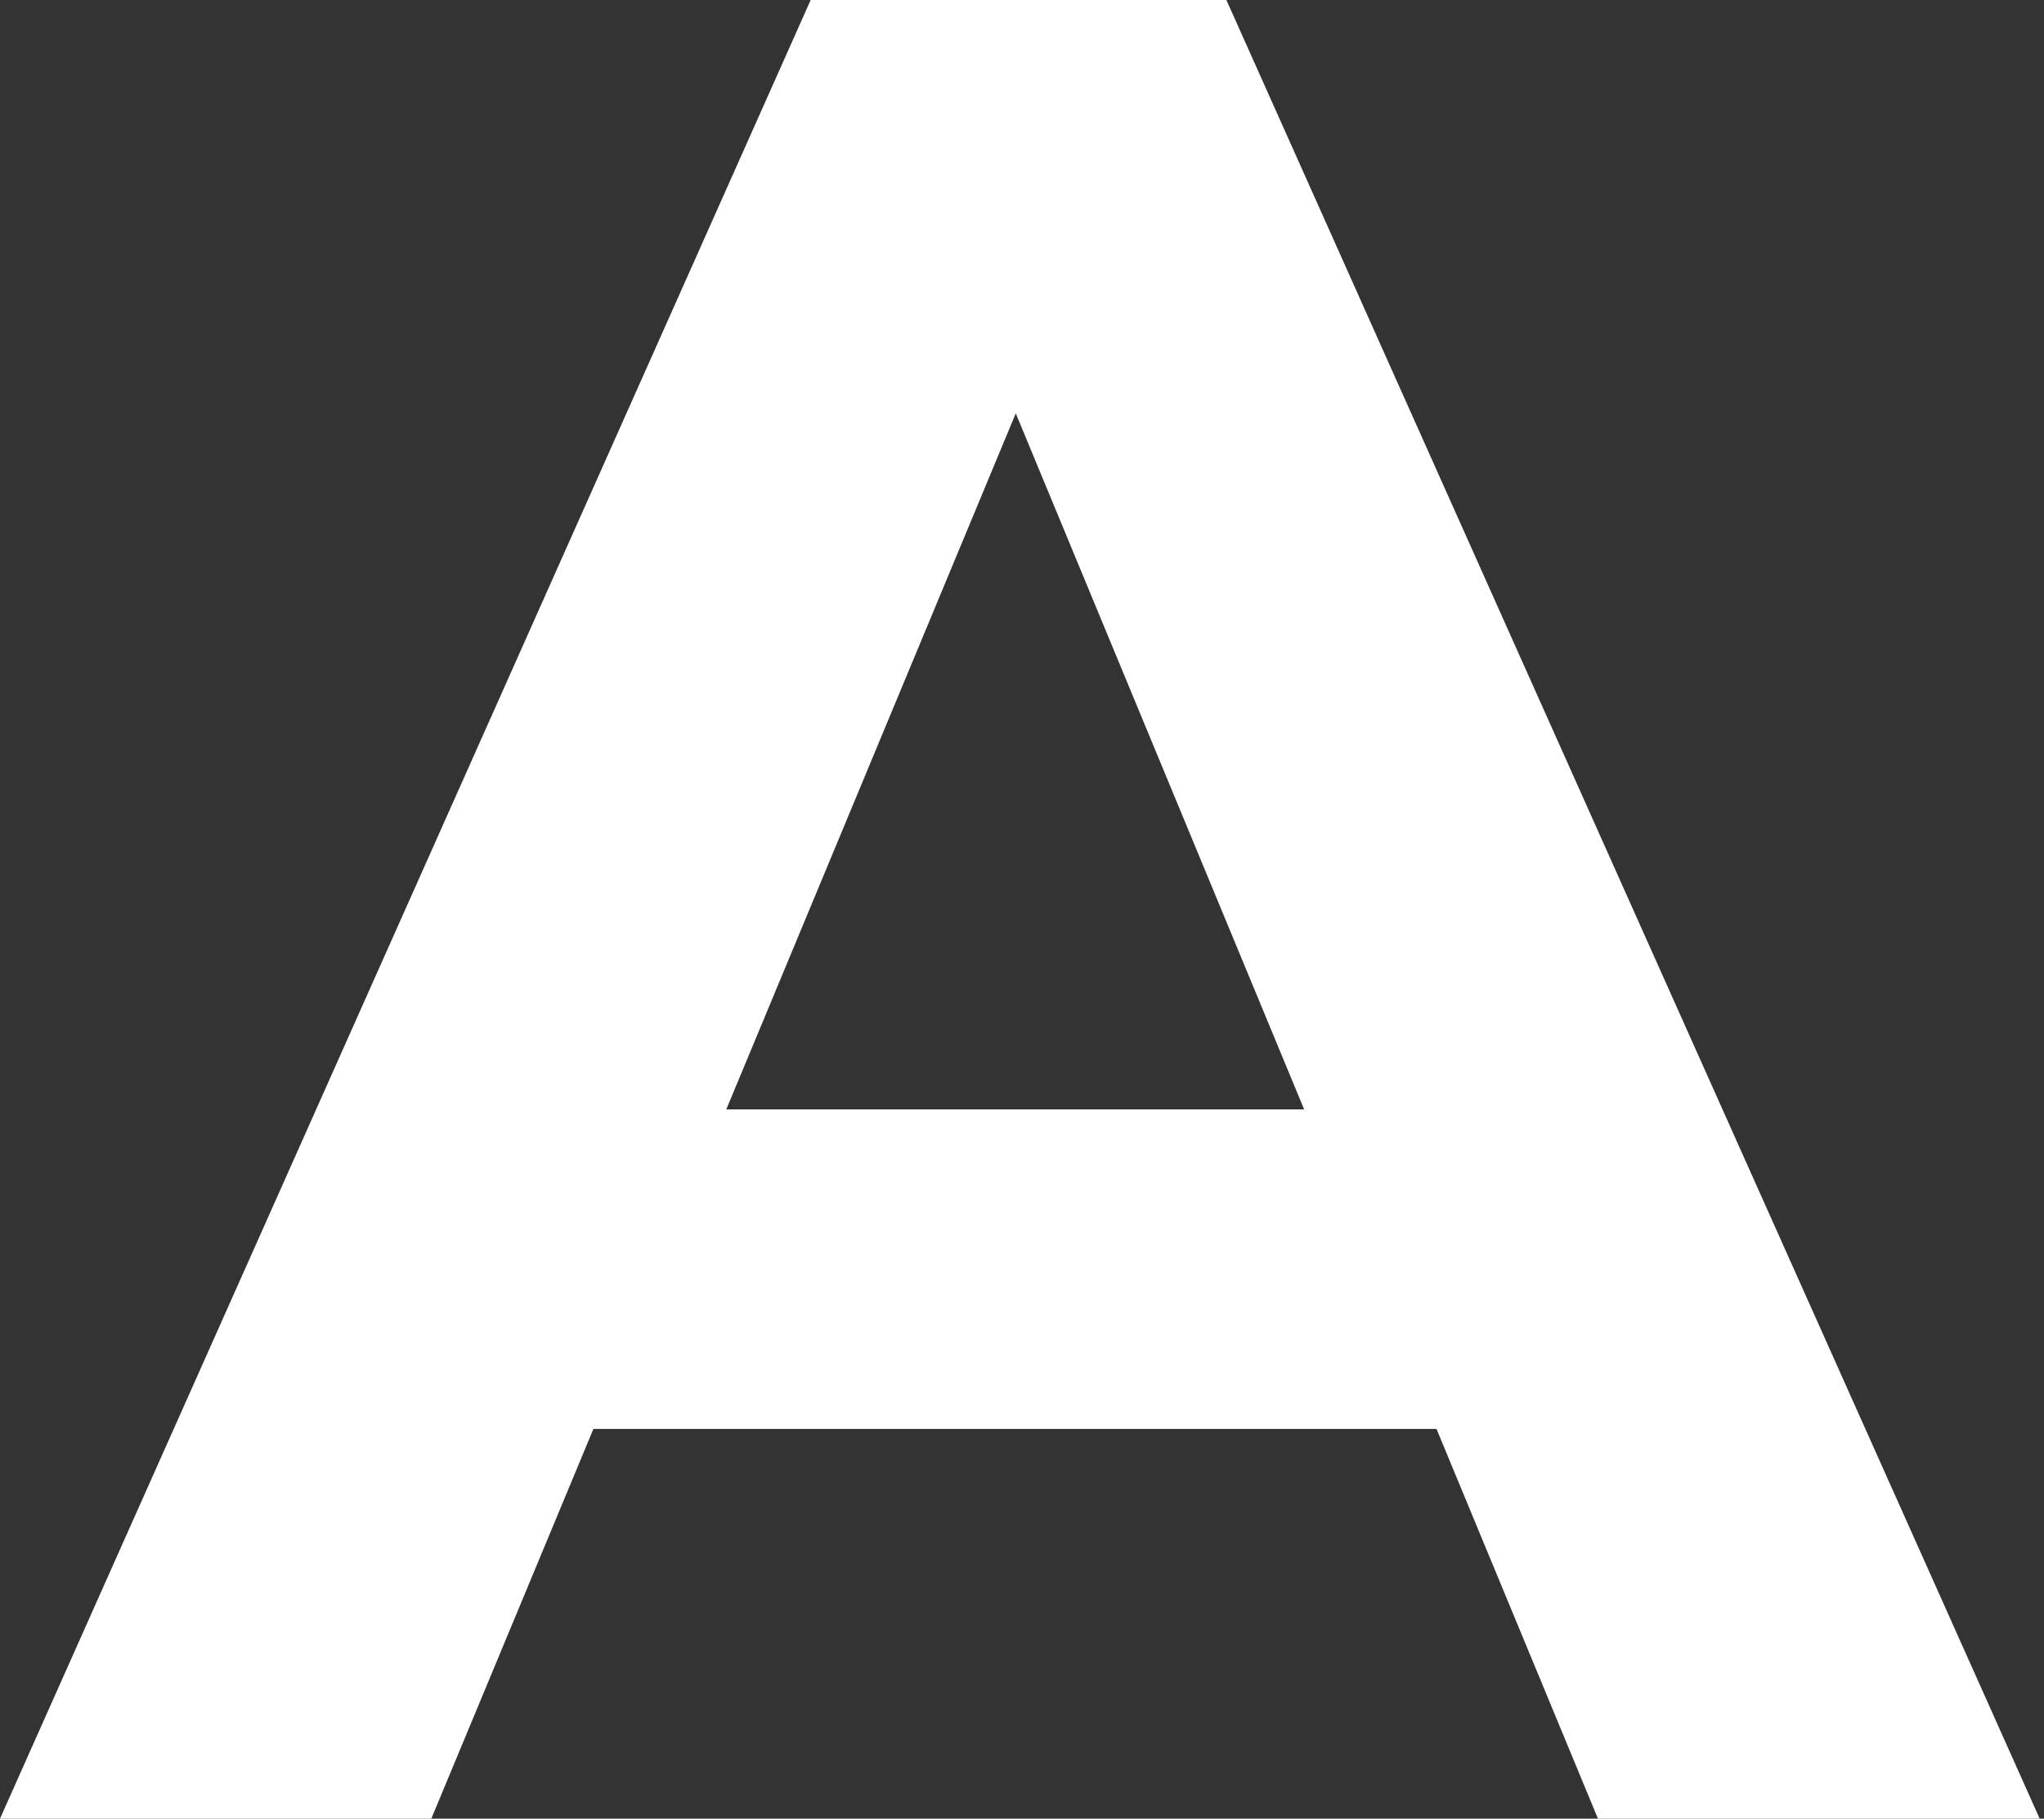
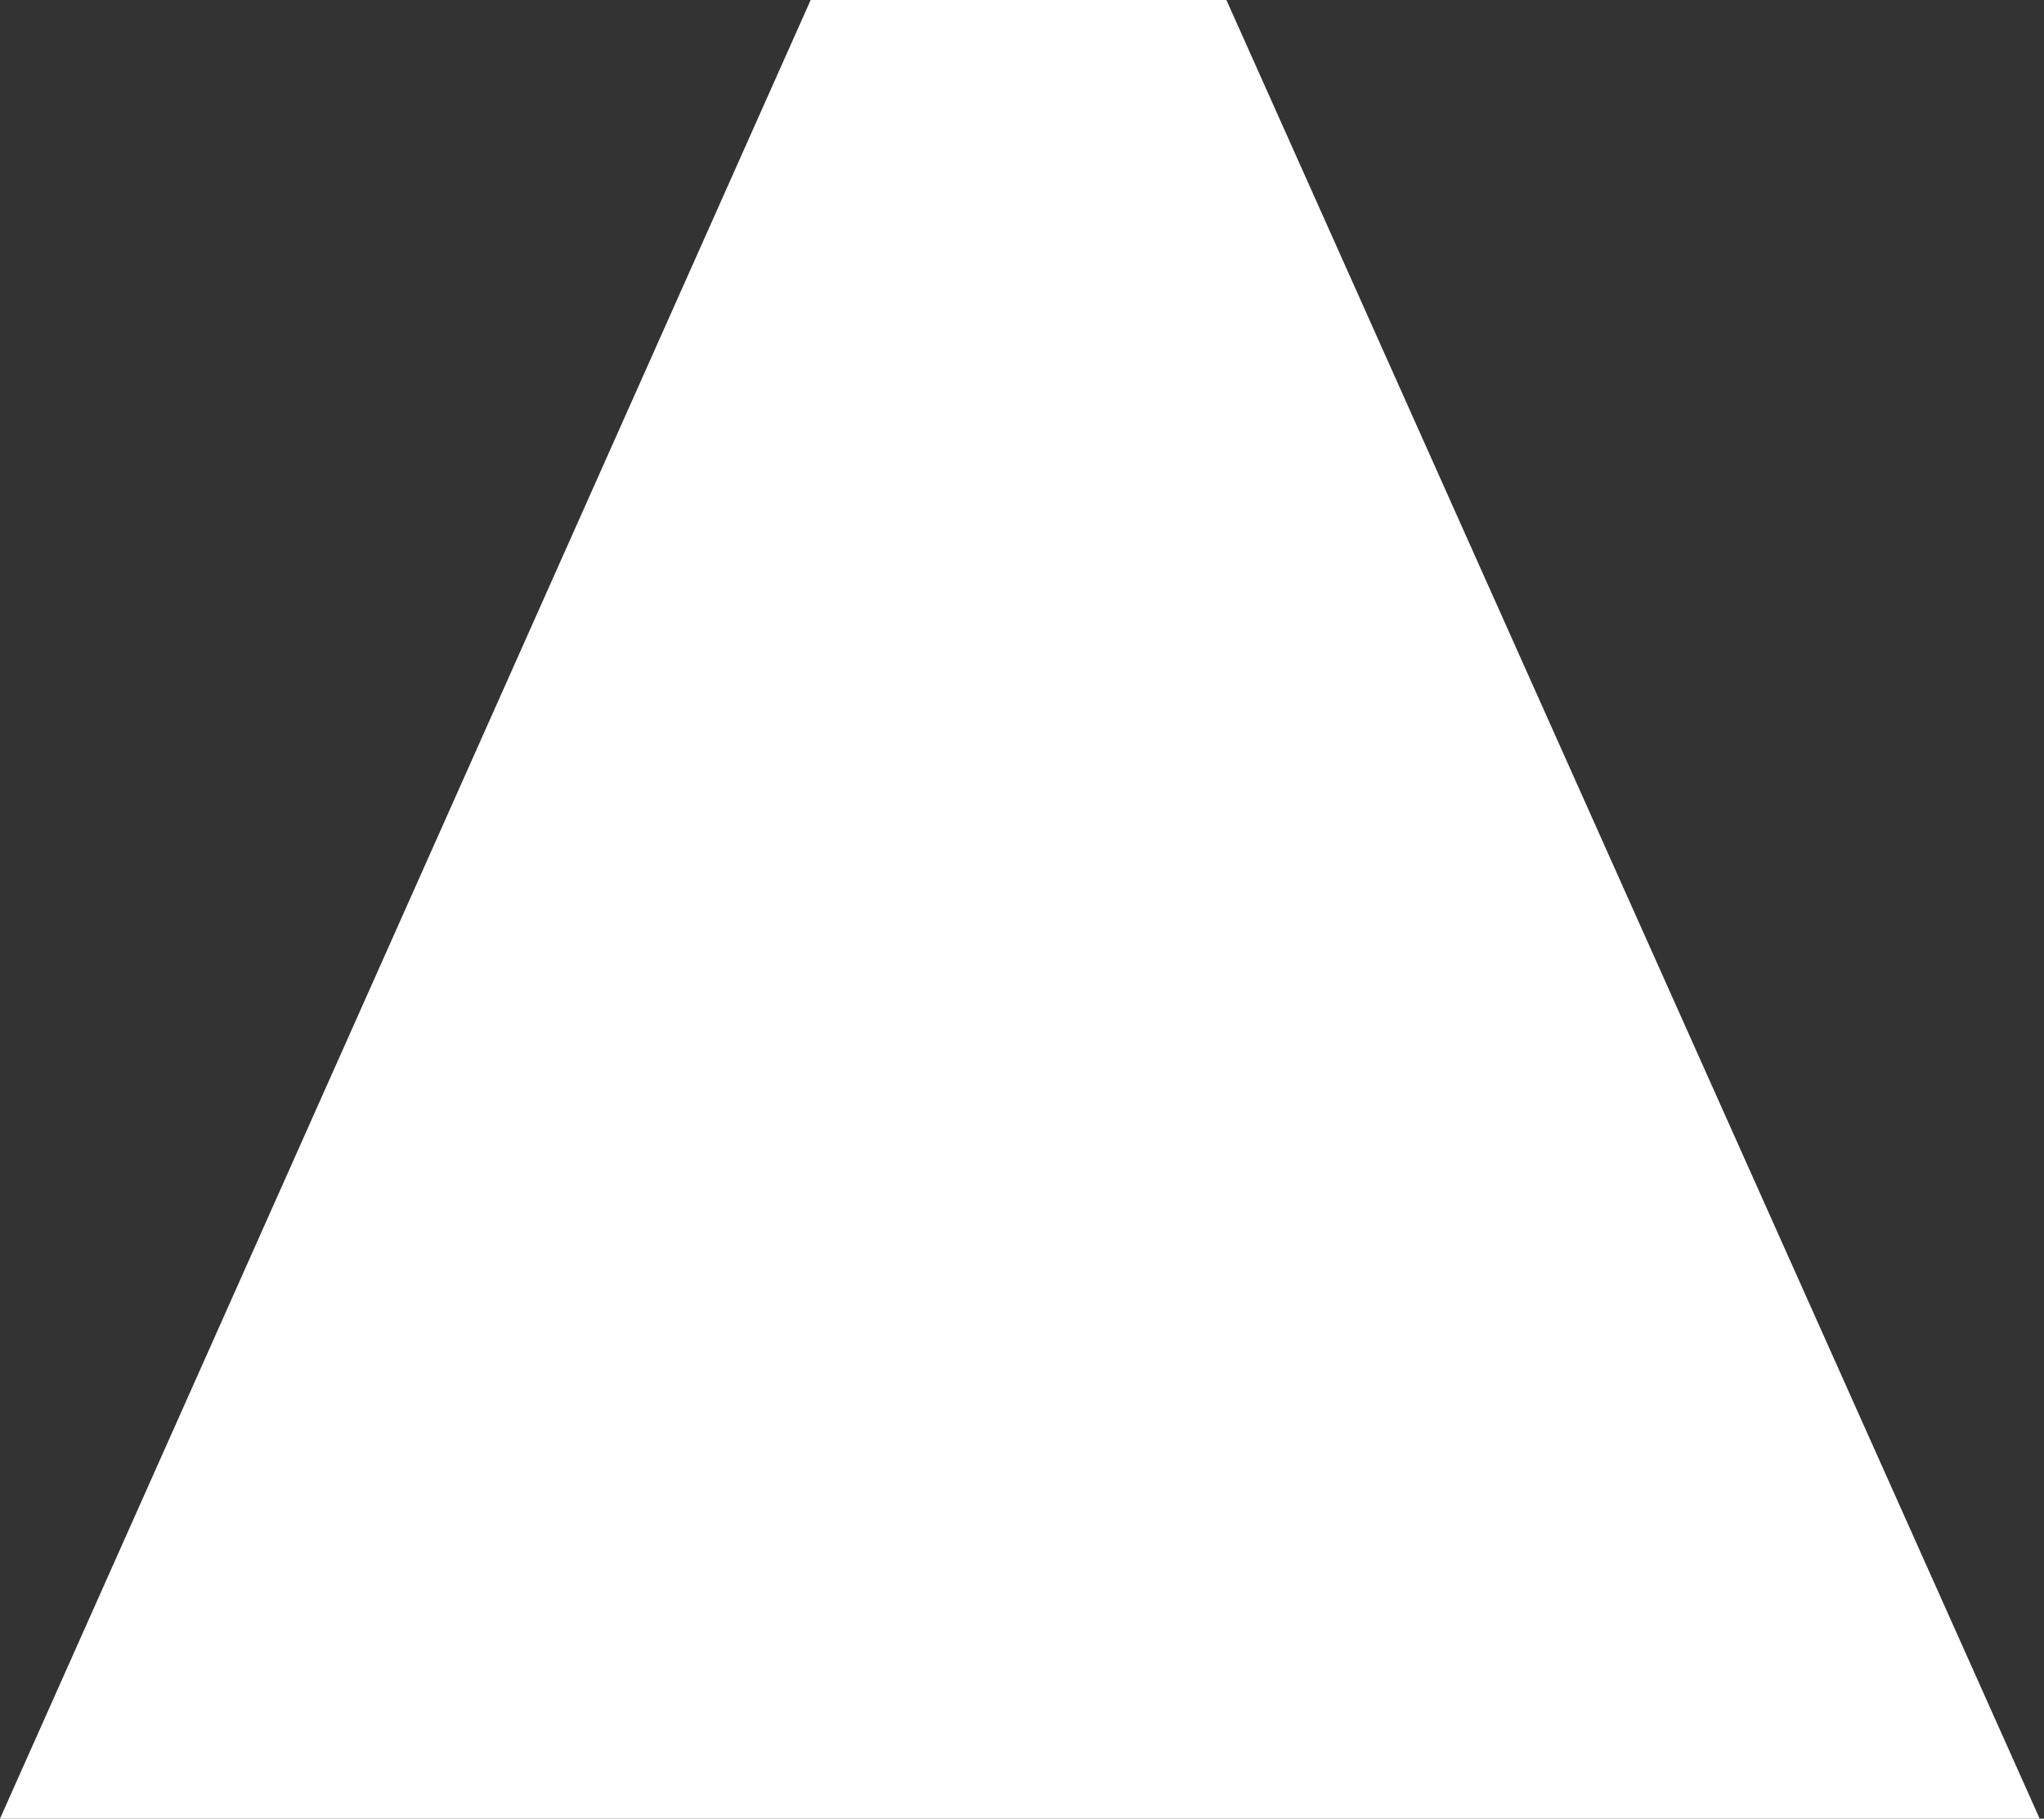
<svg xmlns="http://www.w3.org/2000/svg" width="236" height="210" viewBox="0 0 236 210" fill="none">
  <rect x="0" y="0" width="236" height="210" fill="#333333" stroke="none" />
-   <path d="M0 210L93.6 0H141.6L235.5 210H184.5L107.7 24.6H126.9L49.8 210H0ZM46.8 165L59.7 128.1H167.7L180.9 165H46.8Z" fill="white" />
+   <path d="M0 210L93.6 0H141.6L235.5 210H184.5H126.9L49.8 210H0ZM46.8 165L59.7 128.1H167.7L180.9 165H46.8Z" fill="white" />
</svg>